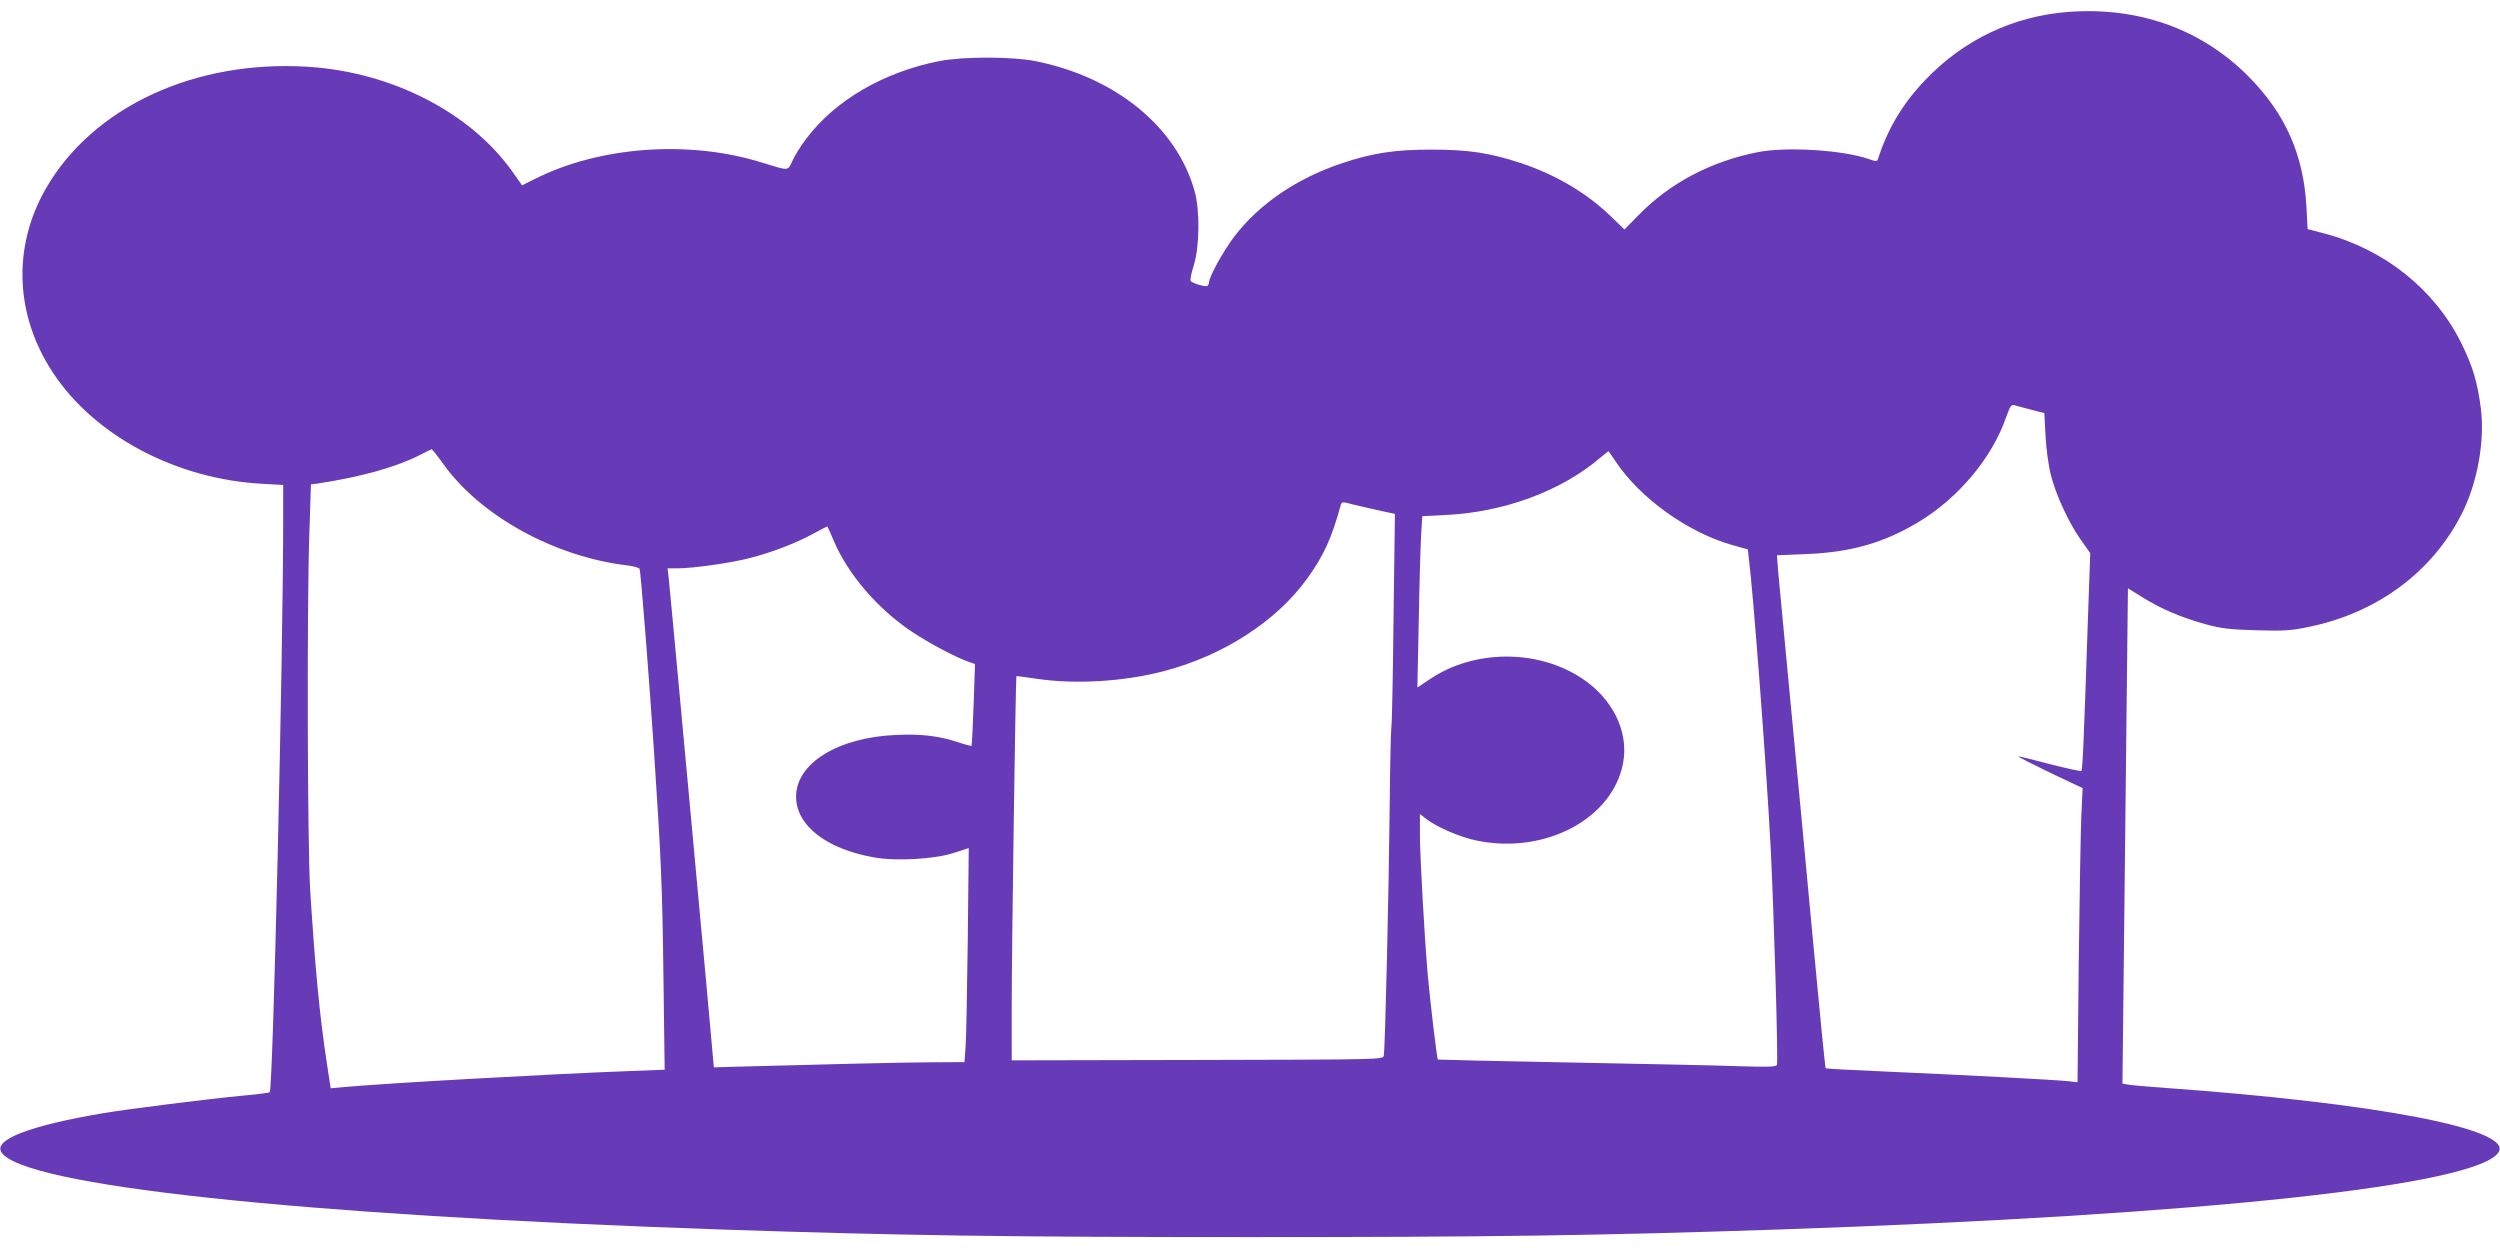
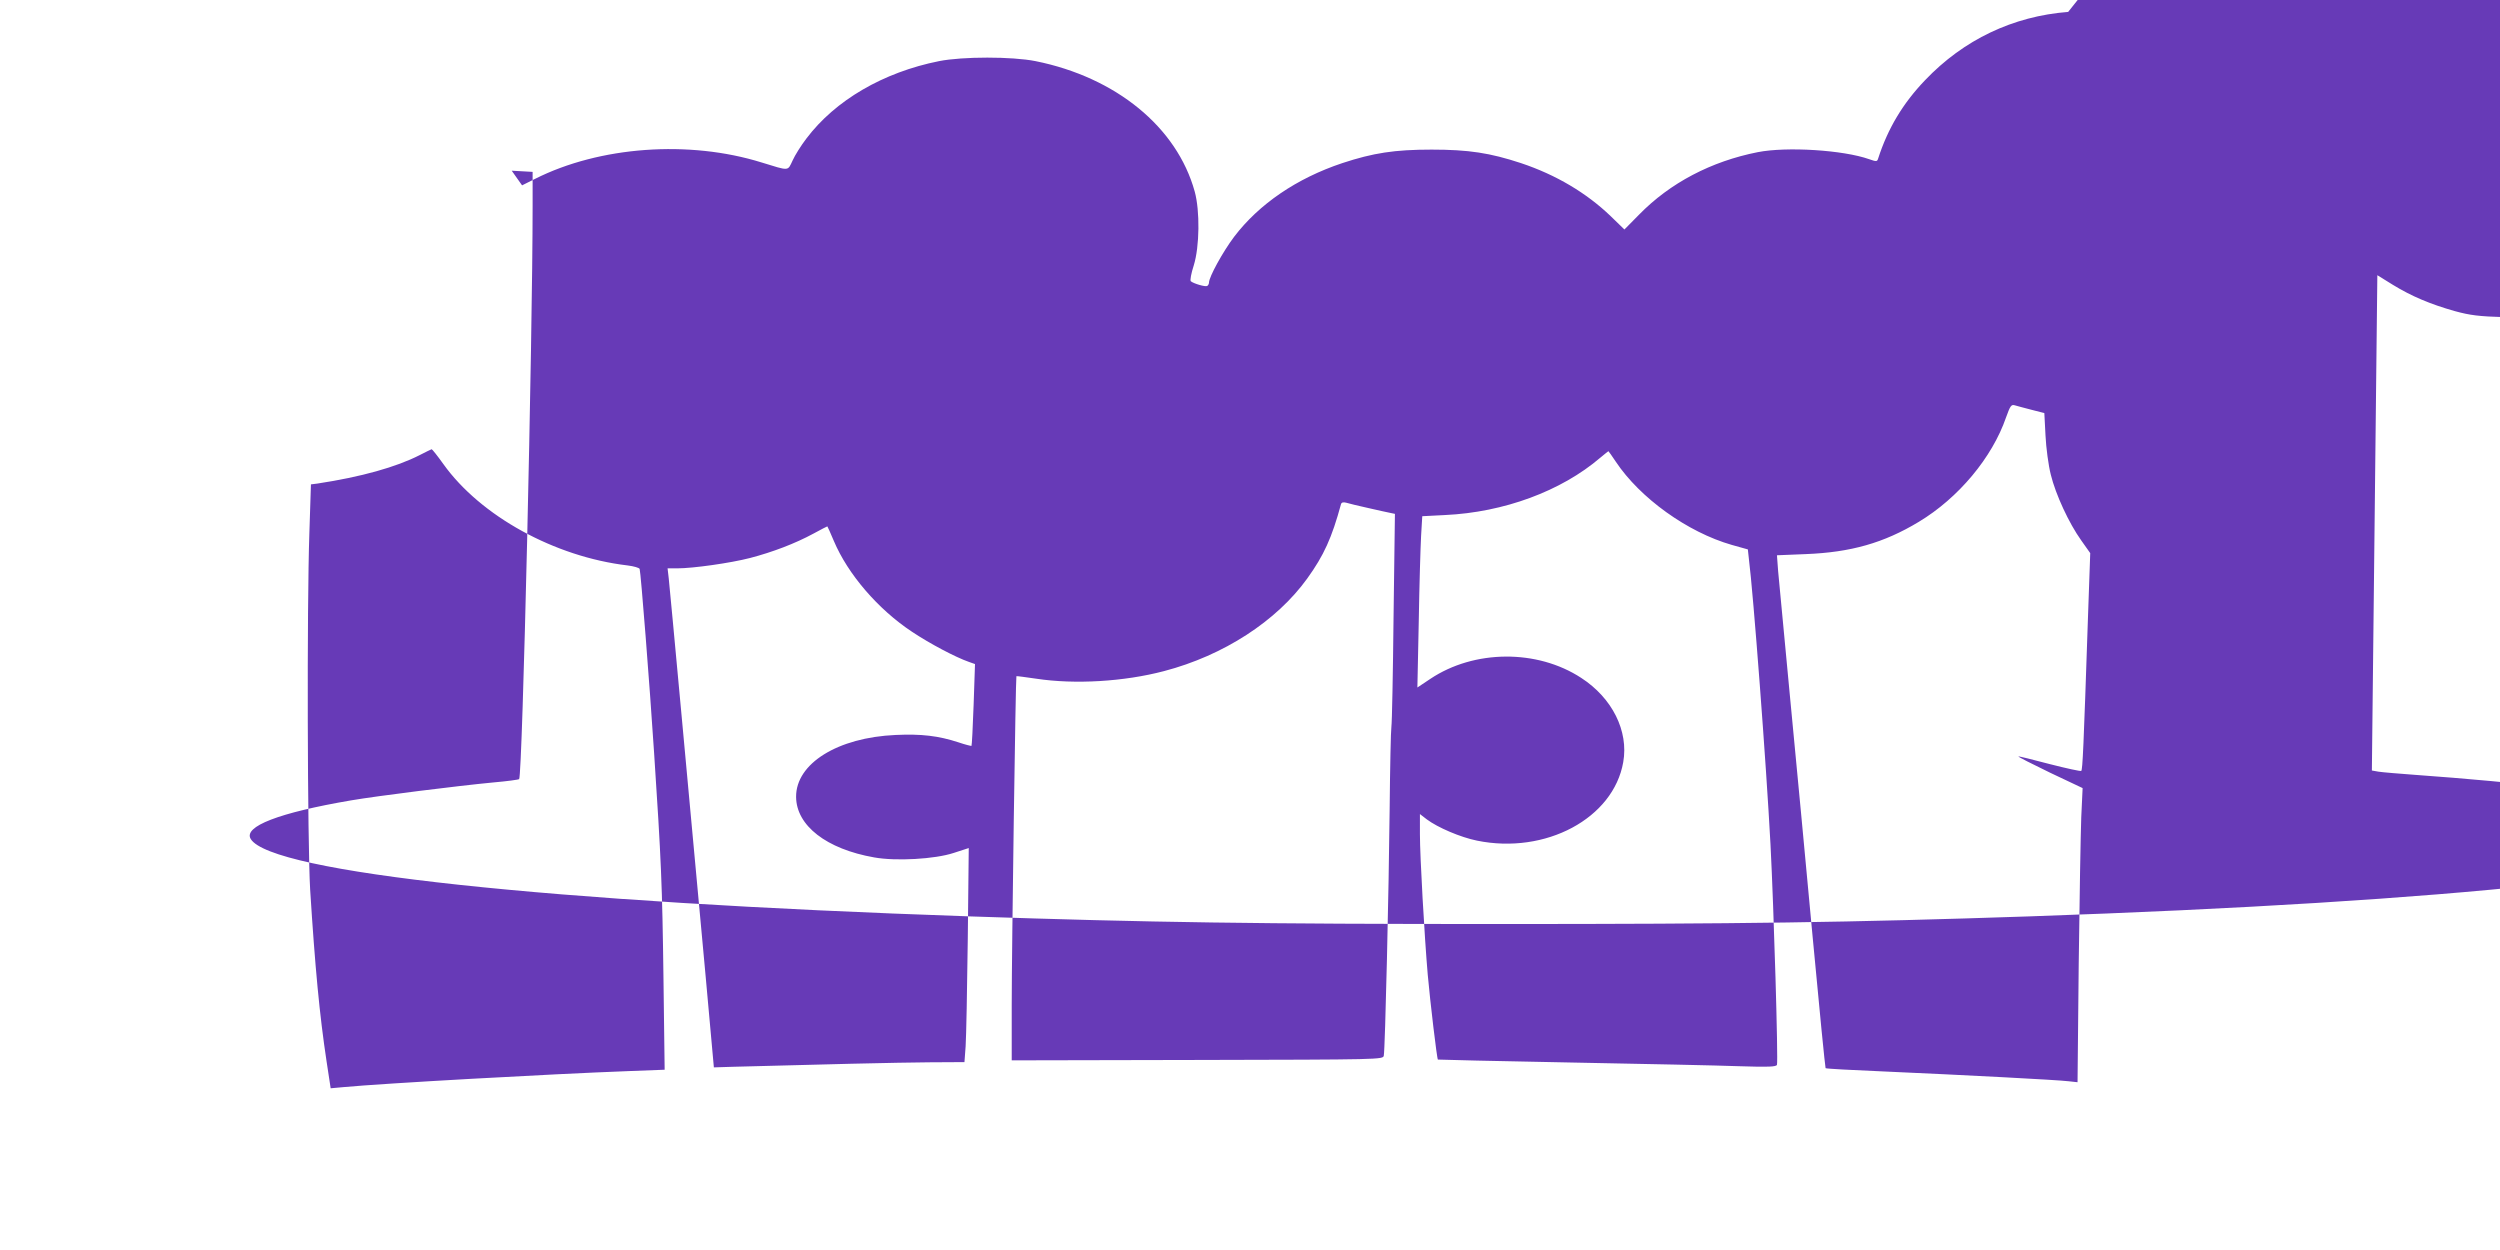
<svg xmlns="http://www.w3.org/2000/svg" version="1.0" width="1280pt" height="640pt" viewBox="0 0 1280 640" preserveAspectRatio="xMidYMid meet">
  <g transform="translate(0,640) scale(0.1,-0.1)" fill="#673ab7" stroke="none">
-     <path d="M10589 6339 c-282 -22 -535 -142 -733 -350 -113 -118 -190 -246 -240 -401 -5 -16 -9 -16 -46 -3 -133 47 -422 65 -570 36 -238 -47 -449 -157 -609 -321 l-74 -75 -70 68 c-124 119 -280 212 -460 272 -158 52 -267 69 -457 69 -190 0 -299 -17 -457 -69 -234 -78 -427 -210 -554 -377 -58 -77 -129 -206 -129 -235 0 -6 -4 -14 -9 -17 -9 -6 -70 12 -84 24 -5 4 2 41 15 81 30 96 32 280 5 378 -91 330 -403 585 -815 668 -120 24 -374 24 -494 0 -286 -57 -532 -201 -679 -396 -27 -35 -59 -86 -71 -113 -26 -55 -15 -54 -158 -10 -372 116 -830 83 -1161 -84 l-66 -33 -53 75 c-215 300 -616 505 -1042 532 -582 37 -1105 -207 -1344 -625 -171 -299 -157 -647 37 -941 212 -323 632 -546 1072 -569 l107 -6 0 -171 c0 -685 -52 -2921 -69 -2938 -3 -3 -62 -11 -131 -17 -180 -17 -596 -69 -730 -92 -369 -63 -553 -134 -513 -198 106 -171 1515 -322 3683 -396 920 -31 1478 -39 2710 -39 1232 0 1790 8 2710 39 2168 74 3577 225 3683 396 73 118 -622 251 -1708 329 -82 6 -165 13 -184 16 l-34 6 8 726 c4 400 11 971 14 1269 l6 541 79 -49 c96 -59 194 -100 318 -135 77 -21 121 -27 258 -31 143 -4 179 -2 270 17 351 72 633 281 784 579 80 157 119 372 98 540 -17 133 -42 217 -101 336 -136 273 -391 477 -698 559 l-88 23 -6 114 c-15 269 -109 479 -299 670 -241 241 -561 355 -921 328z m-188 -2037 l66 -17 6 -115 c3 -63 15 -153 27 -200 25 -102 93 -249 156 -337 l46 -65 -12 -341 c-22 -656 -27 -768 -34 -774 -3 -3 -76 13 -162 35 -87 23 -159 41 -160 39 -2 -2 71 -39 162 -83 l167 -79 -7 -150 c-3 -82 -9 -421 -13 -753 l-6 -603 -46 5 c-56 7 -536 32 -943 50 -164 7 -299 14 -301 17 -2 2 -32 303 -66 669 -34 366 -86 919 -116 1230 -29 311 -57 601 -61 646 l-6 81 148 6 c230 9 399 57 578 165 203 122 376 329 447 535 21 59 27 67 44 62 11 -3 50 -14 86 -23z m-8131 -278 c190 -266 570 -475 943 -519 32 -4 60 -12 62 -18 6 -18 51 -589 74 -942 36 -543 42 -680 48 -1156 l6 -466 -184 -7 c-402 -15 -1259 -63 -1460 -82 l-66 -6 -21 138 c-36 238 -59 482 -84 879 -14 235 -17 1454 -4 1827 l8 248 32 4 c225 34 406 85 525 146 31 16 58 29 61 30 3 0 30 -34 60 -76z m6003 12 c124 -186 367 -361 594 -426 l82 -23 5 -46 c23 -179 89 -1050 111 -1466 17 -328 40 -1108 33 -1127 -4 -10 -43 -12 -194 -7 -104 4 -493 12 -864 19 -371 7 -676 14 -678 15 -5 4 -40 300 -52 435 -17 198 -40 605 -40 719 l0 103 35 -27 c56 -42 173 -92 257 -109 351 -72 699 114 749 402 28 159 -56 328 -215 431 -226 148 -549 145 -773 -5 l-66 -44 7 337 c3 186 9 383 12 439 l6 101 117 6 c300 14 594 122 795 294 22 18 40 33 41 33 1 0 18 -24 38 -54z m-1268 -237 c50 -11 100 -23 113 -25 l24 -5 -7 -527 c-3 -290 -8 -543 -11 -562 -3 -19 -7 -210 -9 -423 -4 -403 -23 -1227 -30 -1262 -4 -20 -13 -20 -955 -22 l-950 -2 0 282 c0 287 20 1680 24 1685 2 1 47 -5 102 -13 198 -30 449 -15 654 39 305 80 576 256 733 474 85 118 126 208 173 381 3 9 12 11 27 7 12 -4 63 -16 112 -27z m-2736 -168 c72 -171 227 -351 401 -466 90 -60 222 -130 291 -154 l31 -11 -7 -207 c-4 -115 -9 -210 -11 -212 -1 -1 -31 6 -66 18 -104 34 -191 44 -322 38 -297 -13 -511 -146 -510 -317 1 -147 155 -267 400 -310 111 -20 310 -9 407 23 l77 25 -5 -467 c-3 -256 -8 -503 -11 -548 l-6 -81 -181 -1 c-152 -1 -573 -11 -1007 -23 l-95 -3 -42 465 c-81 880 -183 1985 -189 2038 l-6 52 49 0 c81 0 272 27 373 53 115 30 231 74 325 125 39 21 71 38 71 37 1 0 16 -34 33 -74z" />
+     <path d="M10589 6339 c-282 -22 -535 -142 -733 -350 -113 -118 -190 -246 -240 -401 -5 -16 -9 -16 -46 -3 -133 47 -422 65 -570 36 -238 -47 -449 -157 -609 -321 l-74 -75 -70 68 c-124 119 -280 212 -460 272 -158 52 -267 69 -457 69 -190 0 -299 -17 -457 -69 -234 -78 -427 -210 -554 -377 -58 -77 -129 -206 -129 -235 0 -6 -4 -14 -9 -17 -9 -6 -70 12 -84 24 -5 4 2 41 15 81 30 96 32 280 5 378 -91 330 -403 585 -815 668 -120 24 -374 24 -494 0 -286 -57 -532 -201 -679 -396 -27 -35 -59 -86 -71 -113 -26 -55 -15 -54 -158 -10 -372 116 -830 83 -1161 -84 l-66 -33 -53 75 l107 -6 0 -171 c0 -685 -52 -2921 -69 -2938 -3 -3 -62 -11 -131 -17 -180 -17 -596 -69 -730 -92 -369 -63 -553 -134 -513 -198 106 -171 1515 -322 3683 -396 920 -31 1478 -39 2710 -39 1232 0 1790 8 2710 39 2168 74 3577 225 3683 396 73 118 -622 251 -1708 329 -82 6 -165 13 -184 16 l-34 6 8 726 c4 400 11 971 14 1269 l6 541 79 -49 c96 -59 194 -100 318 -135 77 -21 121 -27 258 -31 143 -4 179 -2 270 17 351 72 633 281 784 579 80 157 119 372 98 540 -17 133 -42 217 -101 336 -136 273 -391 477 -698 559 l-88 23 -6 114 c-15 269 -109 479 -299 670 -241 241 -561 355 -921 328z m-188 -2037 l66 -17 6 -115 c3 -63 15 -153 27 -200 25 -102 93 -249 156 -337 l46 -65 -12 -341 c-22 -656 -27 -768 -34 -774 -3 -3 -76 13 -162 35 -87 23 -159 41 -160 39 -2 -2 71 -39 162 -83 l167 -79 -7 -150 c-3 -82 -9 -421 -13 -753 l-6 -603 -46 5 c-56 7 -536 32 -943 50 -164 7 -299 14 -301 17 -2 2 -32 303 -66 669 -34 366 -86 919 -116 1230 -29 311 -57 601 -61 646 l-6 81 148 6 c230 9 399 57 578 165 203 122 376 329 447 535 21 59 27 67 44 62 11 -3 50 -14 86 -23z m-8131 -278 c190 -266 570 -475 943 -519 32 -4 60 -12 62 -18 6 -18 51 -589 74 -942 36 -543 42 -680 48 -1156 l6 -466 -184 -7 c-402 -15 -1259 -63 -1460 -82 l-66 -6 -21 138 c-36 238 -59 482 -84 879 -14 235 -17 1454 -4 1827 l8 248 32 4 c225 34 406 85 525 146 31 16 58 29 61 30 3 0 30 -34 60 -76z m6003 12 c124 -186 367 -361 594 -426 l82 -23 5 -46 c23 -179 89 -1050 111 -1466 17 -328 40 -1108 33 -1127 -4 -10 -43 -12 -194 -7 -104 4 -493 12 -864 19 -371 7 -676 14 -678 15 -5 4 -40 300 -52 435 -17 198 -40 605 -40 719 l0 103 35 -27 c56 -42 173 -92 257 -109 351 -72 699 114 749 402 28 159 -56 328 -215 431 -226 148 -549 145 -773 -5 l-66 -44 7 337 c3 186 9 383 12 439 l6 101 117 6 c300 14 594 122 795 294 22 18 40 33 41 33 1 0 18 -24 38 -54z m-1268 -237 c50 -11 100 -23 113 -25 l24 -5 -7 -527 c-3 -290 -8 -543 -11 -562 -3 -19 -7 -210 -9 -423 -4 -403 -23 -1227 -30 -1262 -4 -20 -13 -20 -955 -22 l-950 -2 0 282 c0 287 20 1680 24 1685 2 1 47 -5 102 -13 198 -30 449 -15 654 39 305 80 576 256 733 474 85 118 126 208 173 381 3 9 12 11 27 7 12 -4 63 -16 112 -27z m-2736 -168 c72 -171 227 -351 401 -466 90 -60 222 -130 291 -154 l31 -11 -7 -207 c-4 -115 -9 -210 -11 -212 -1 -1 -31 6 -66 18 -104 34 -191 44 -322 38 -297 -13 -511 -146 -510 -317 1 -147 155 -267 400 -310 111 -20 310 -9 407 23 l77 25 -5 -467 c-3 -256 -8 -503 -11 -548 l-6 -81 -181 -1 c-152 -1 -573 -11 -1007 -23 l-95 -3 -42 465 c-81 880 -183 1985 -189 2038 l-6 52 49 0 c81 0 272 27 373 53 115 30 231 74 325 125 39 21 71 38 71 37 1 0 16 -34 33 -74z" />
  </g>
</svg>